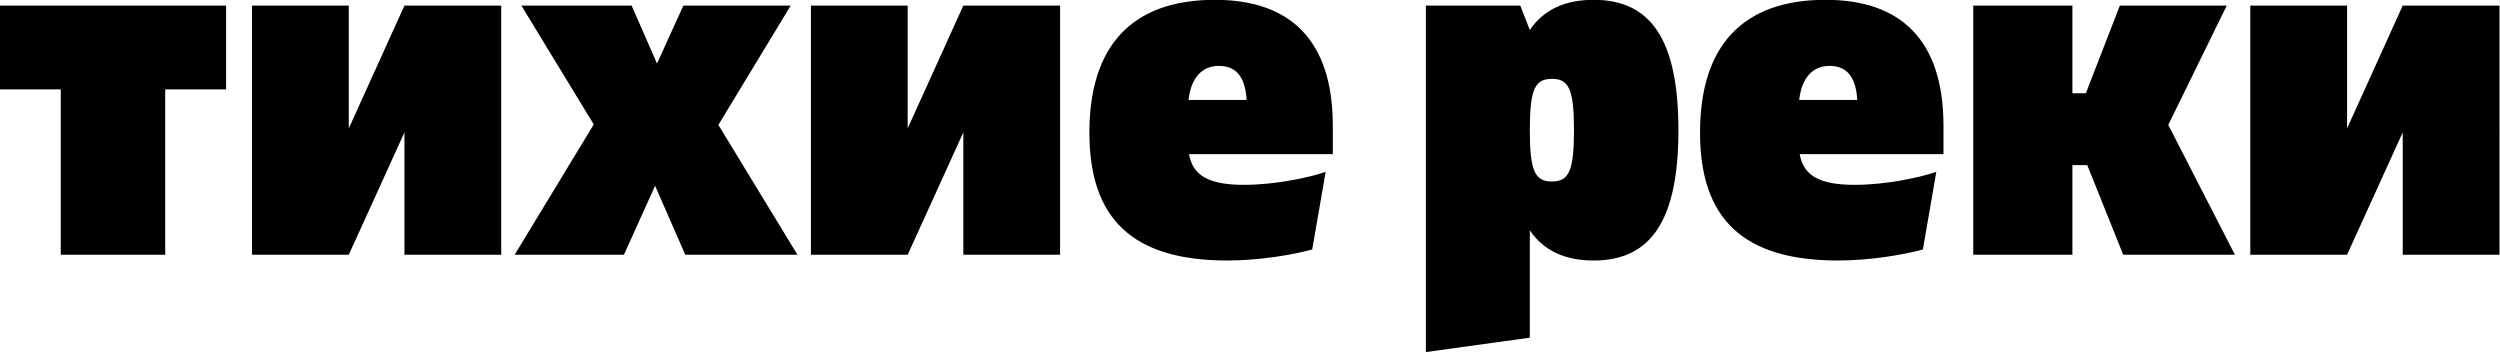
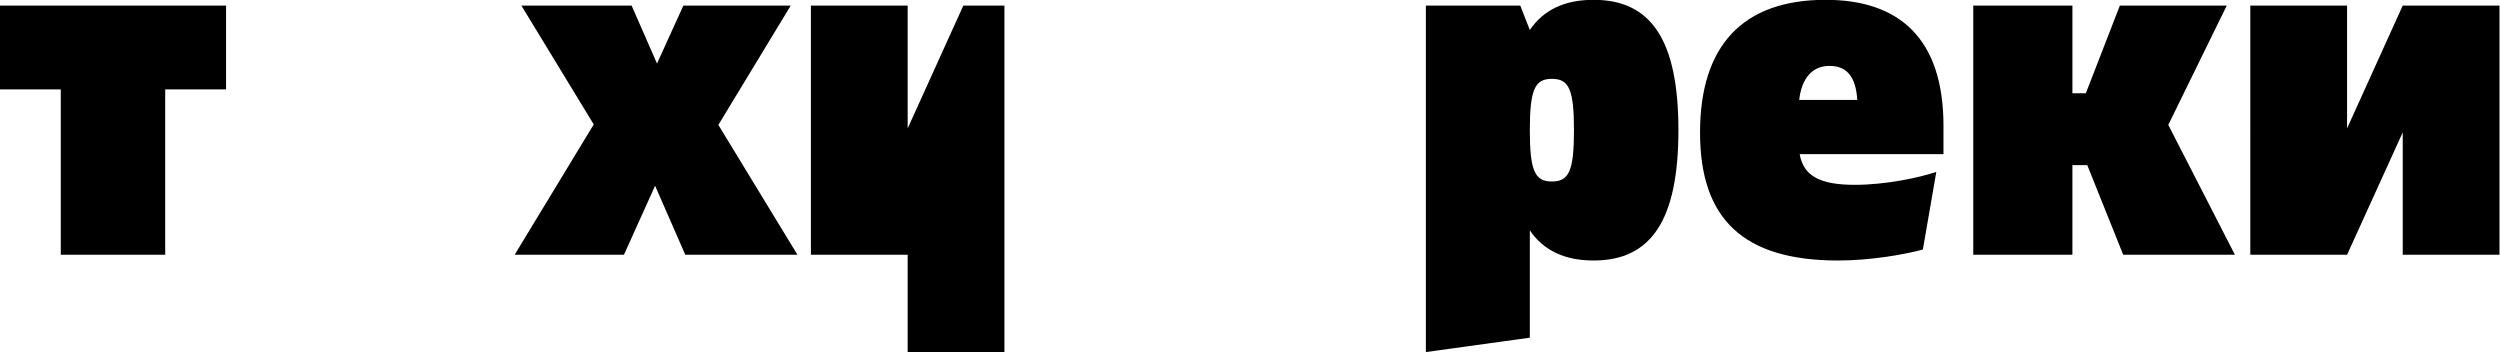
<svg xmlns="http://www.w3.org/2000/svg" xmlns:ns1="http://sodipodi.sourceforge.net/DTD/sodipodi-0.dtd" xmlns:ns2="http://www.inkscape.org/namespaces/inkscape" width="1811.938" height="255.336" viewBox="0 0 1811.938 255.336" version="1.1" xml:space="preserve" style="clip-rule:evenodd;fill-rule:evenodd;stroke-linejoin:round;stroke-miterlimit:2" id="svg36" ns1:docname="archmemorial-logo-vector-rus-trimed.svg" ns2:version="1.1.2 (0a00cf5339, 2022-02-04)">
  <defs id="defs40" />
  <ns1:namedview id="namedview38" pagecolor="#ffffff" bordercolor="#666666" borderopacity="1.0" ns2:pageshadow="2" ns2:pageopacity="0.0" ns2:pagecheckerboard="0" showgrid="false" ns2:zoom="0.36002149" ns2:cx="793.00821" ns2:cy="237.48582" ns2:window-width="1920" ns2:window-height="1016" ns2:window-x="0" ns2:window-y="0" ns2:window-maximized="1" ns2:current-layer="curves" />
  <g transform="translate(-24.83,-846.982)" id="g34">
    <g id="curves" transform="translate(-316.926,344.216)">
-       <rect x="316.926" y="450.784" width="1860.46" height="582.216" style="fill:none" id="rect2" />
      <clipPath id="_clip1">
        <rect x="316.926" y="450.784" width="1860.46" height="582.216" id="rect4" />
      </clipPath>
      <g clip-path="url(#_clip1)" id="g31">
        <g transform="matrix(1.158,0,0,1.158,-131.202,-310.013)" id="g29">
          <path d="M 549.924,705.368 H 408.361 v 52.462 h 38.1 v 103.5 h 65.363 v -103.5 h 38.1 z" style="fill-rule:nonzero" id="path11" />
-           <path d="m 661.561,705.368 -34.837,76.886 V 705.368 H 566.161 V 861.33 h 60.563 l 34.837,-76.583 v 76.583 h 60.563 V 705.368 Z" style="fill-rule:nonzero" id="path13" />
          <path d="m 907.542,861.33 -49.5,-81.28 45.3,-74.682 h -67.2 l -16.5,36.291 -15.9,-36.291 h -69 l 45.3,74.382 -49.5,81.58 h 68.4 l 19.5,-43.189 18.9,43.189 z" style="fill-rule:nonzero" id="path15" />
-           <path d="m 1011.36,705.368 -34.836,76.886 V 705.368 H 915.961 V 861.33 h 60.563 l 34.836,-76.583 v 76.583 h 60.56 V 705.368 Z" style="fill-rule:nonzero" id="path17" />
-           <path d="m 1176.65,864.93 c 20.71,0 42.29,-3.897 53.08,-6.894 l 8.4,-48.572 c -10.5,3.601 -31.78,8.104 -50.97,8.104 -21.62,0 -32.13,-5.403 -34.54,-19.21 h 90 v -17.709 c 0,-54.304 -27.28,-78.881 -73.78,-78.881 -51.9,0 -78.58,28.773 -78.58,83.083 0,54 26.99,80.079 86.39,80.079 z m -24.33,-100.489 c 1.51,-13.807 8.41,-21.311 18.92,-21.311 10.51,0 16.52,6.303 17.42,21.311 z" style="fill-rule:nonzero" id="path19" />
+           <path d="m 1011.36,705.368 -34.836,76.886 V 705.368 H 915.961 V 861.33 h 60.563 v 76.583 h 60.56 V 705.368 Z" style="fill-rule:nonzero" id="path17" />
          <path d="m 1405.85,701.768 c -17.7,0 -31.22,5.998 -39.93,18.895 l -5.99,-15.295 h -59.07 V 922.23 l 65.06,-9 v -67.2 c 8.71,12.9 22.23,18.9 39.93,18.9 35.98,0 53.07,-25.2 53.07,-81.6 0,-56.368 -17.09,-81.562 -53.07,-81.562 z m -26.11,113.7 c -10.51,0 -13.82,-6.304 -13.82,-32.119 0,-25.815 3.31,-32.119 13.82,-32.119 10.52,0 13.82,6.304 13.82,32.119 0,25.815 -3.3,32.119 -13.82,32.119 z" style="fill-rule:nonzero" id="path21" />
          <path d="m 1558.85,864.93 c 20.71,0 42.29,-3.897 53.08,-6.894 l 8.4,-48.572 c -10.5,3.601 -31.78,8.104 -50.97,8.104 -21.62,0 -32.13,-5.403 -34.54,-19.21 h 90 v -17.709 c 0,-54.304 -27.28,-78.881 -73.78,-78.881 -51.9,0 -78.58,28.773 -78.58,83.083 0,54 26.98,80.079 86.39,80.079 z m -24.33,-100.489 c 1.51,-13.807 8.41,-21.311 18.92,-21.311 10.51,0 16.52,6.303 17.42,21.311 z" style="fill-rule:nonzero" id="path23" />
          <path d="m 1643.46,861.33 h 62.06 v -56.086 h 9.3 l 22.5,56.086 h 69.9 l -41.7,-81.28 36.6,-74.682 h -66.9 l -21.3,54.887 h -8.4 v -54.887 h -62.06 z" style="fill-rule:nonzero" id="path25" />
          <path d="m 1912.26,705.368 -34.84,76.886 v -76.886 h -60.56 V 861.33 h 60.56 l 34.84,-76.583 v 76.583 h 60.56 V 705.368 Z" style="fill-rule:nonzero" id="path27" />
        </g>
      </g>
    </g>
  </g>
</svg>